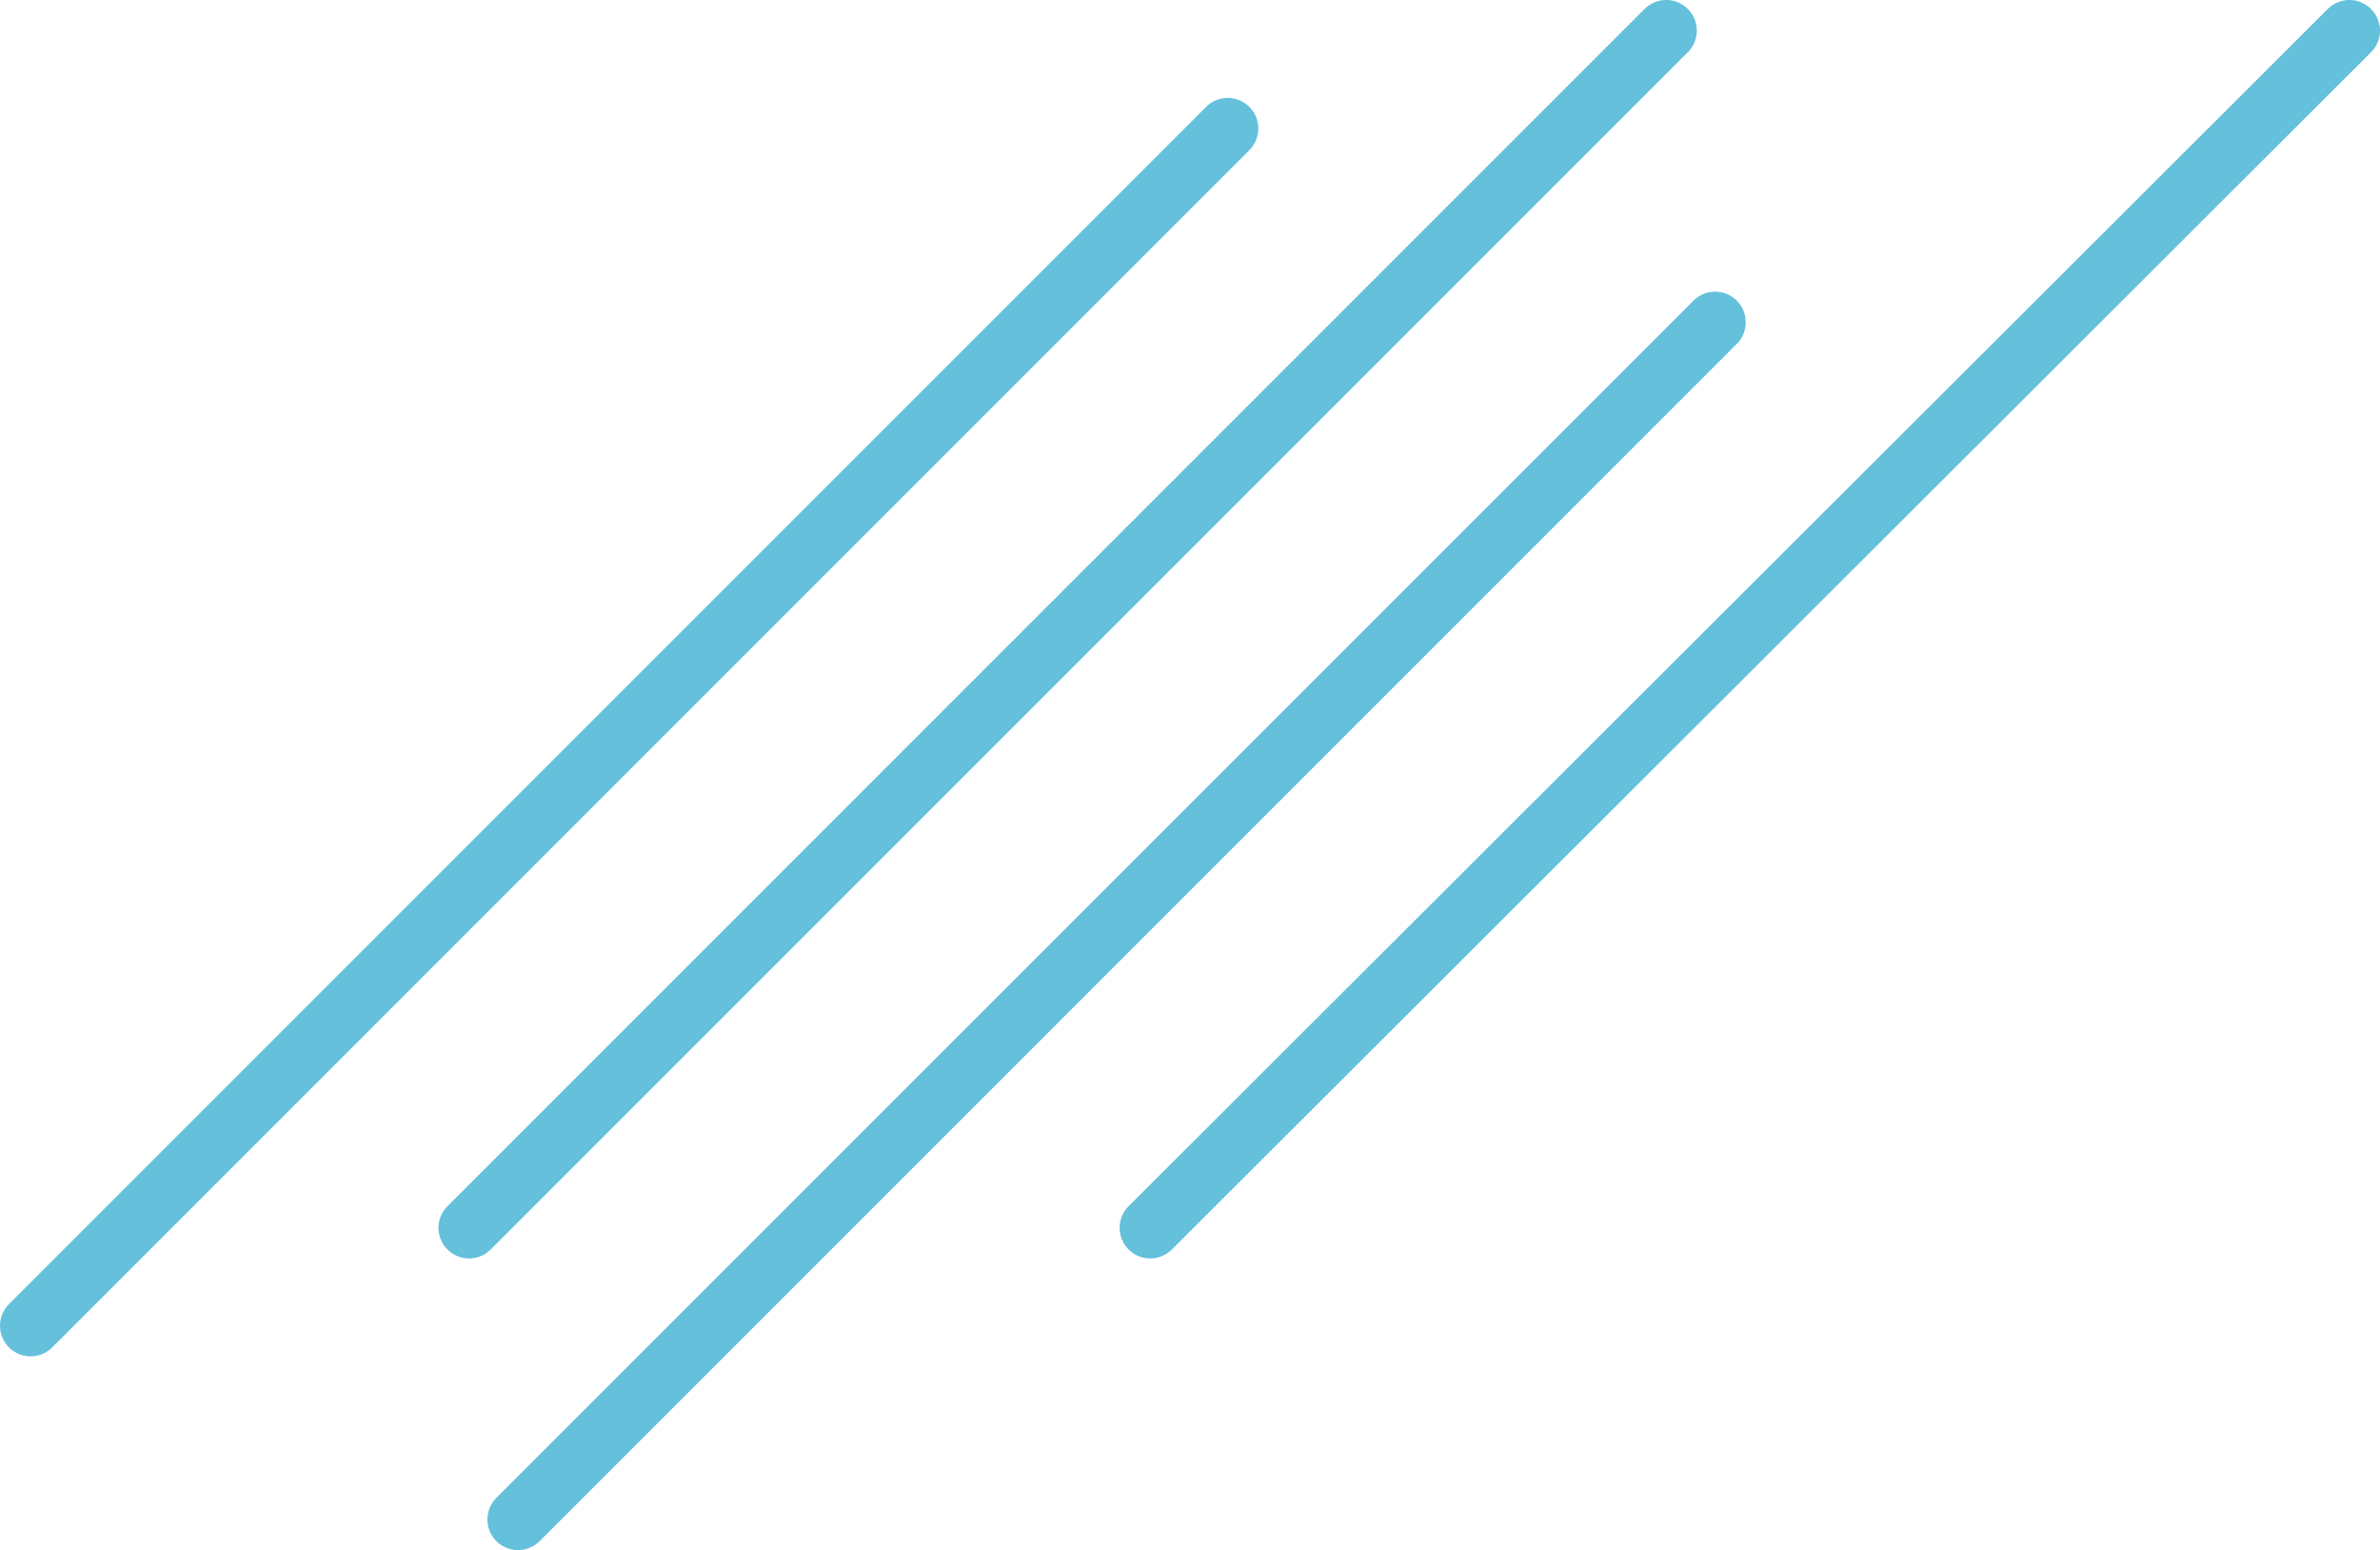
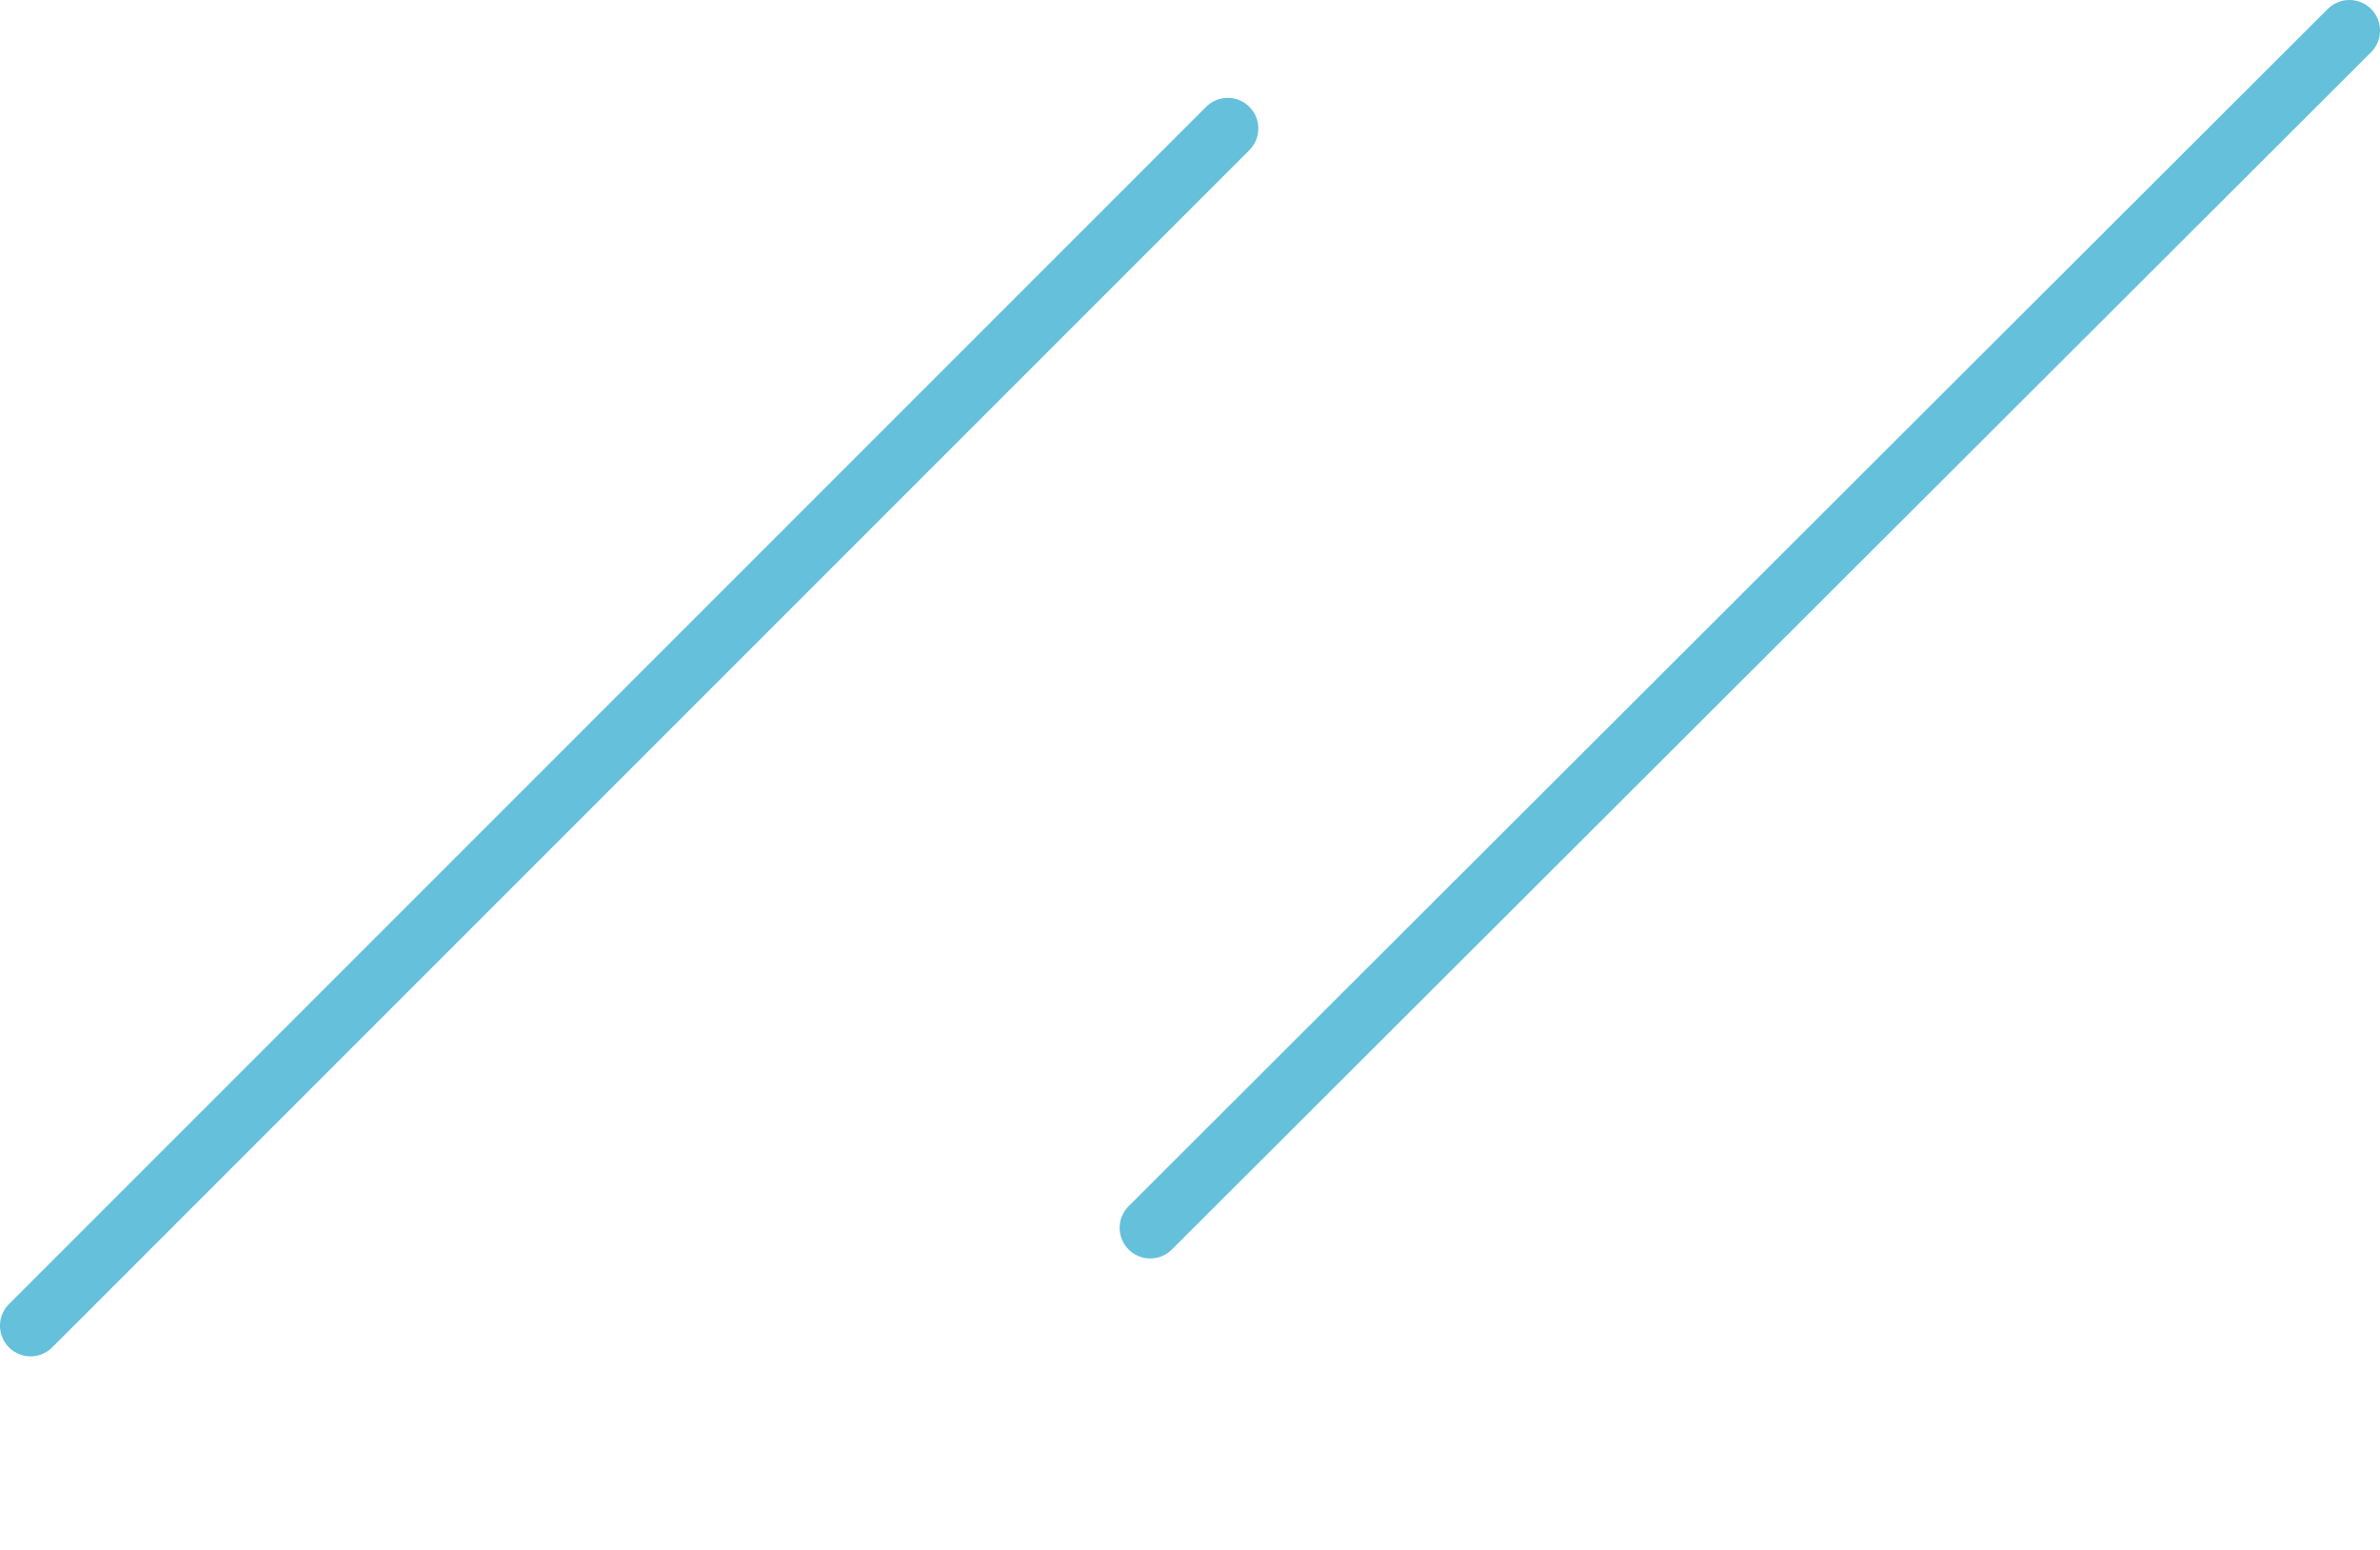
<svg xmlns="http://www.w3.org/2000/svg" id="Ebene_1" data-name="Ebene 1" viewBox="0 0 116.7 76">
  <defs>
    <style>      .cls-1 {        fill: none;        stroke: #64c0db;        stroke-linecap: round;        stroke-miterlimit: 10;        stroke-width: 3px;      }    </style>
  </defs>
  <line class="cls-1" x1="60.2" y1="6.3" x2="1.5" y2="65" />
-   <line class="cls-1" x1="81.7" y1="1.5" x2="23" y2="60.2" />
-   <line class="cls-1" x1="84.1" y1="15.8" x2="25.4" y2="74.5" />
  <line class="cls-1" x1="115.2" y1="1.5" x2="56.4" y2="60.2" />
</svg>